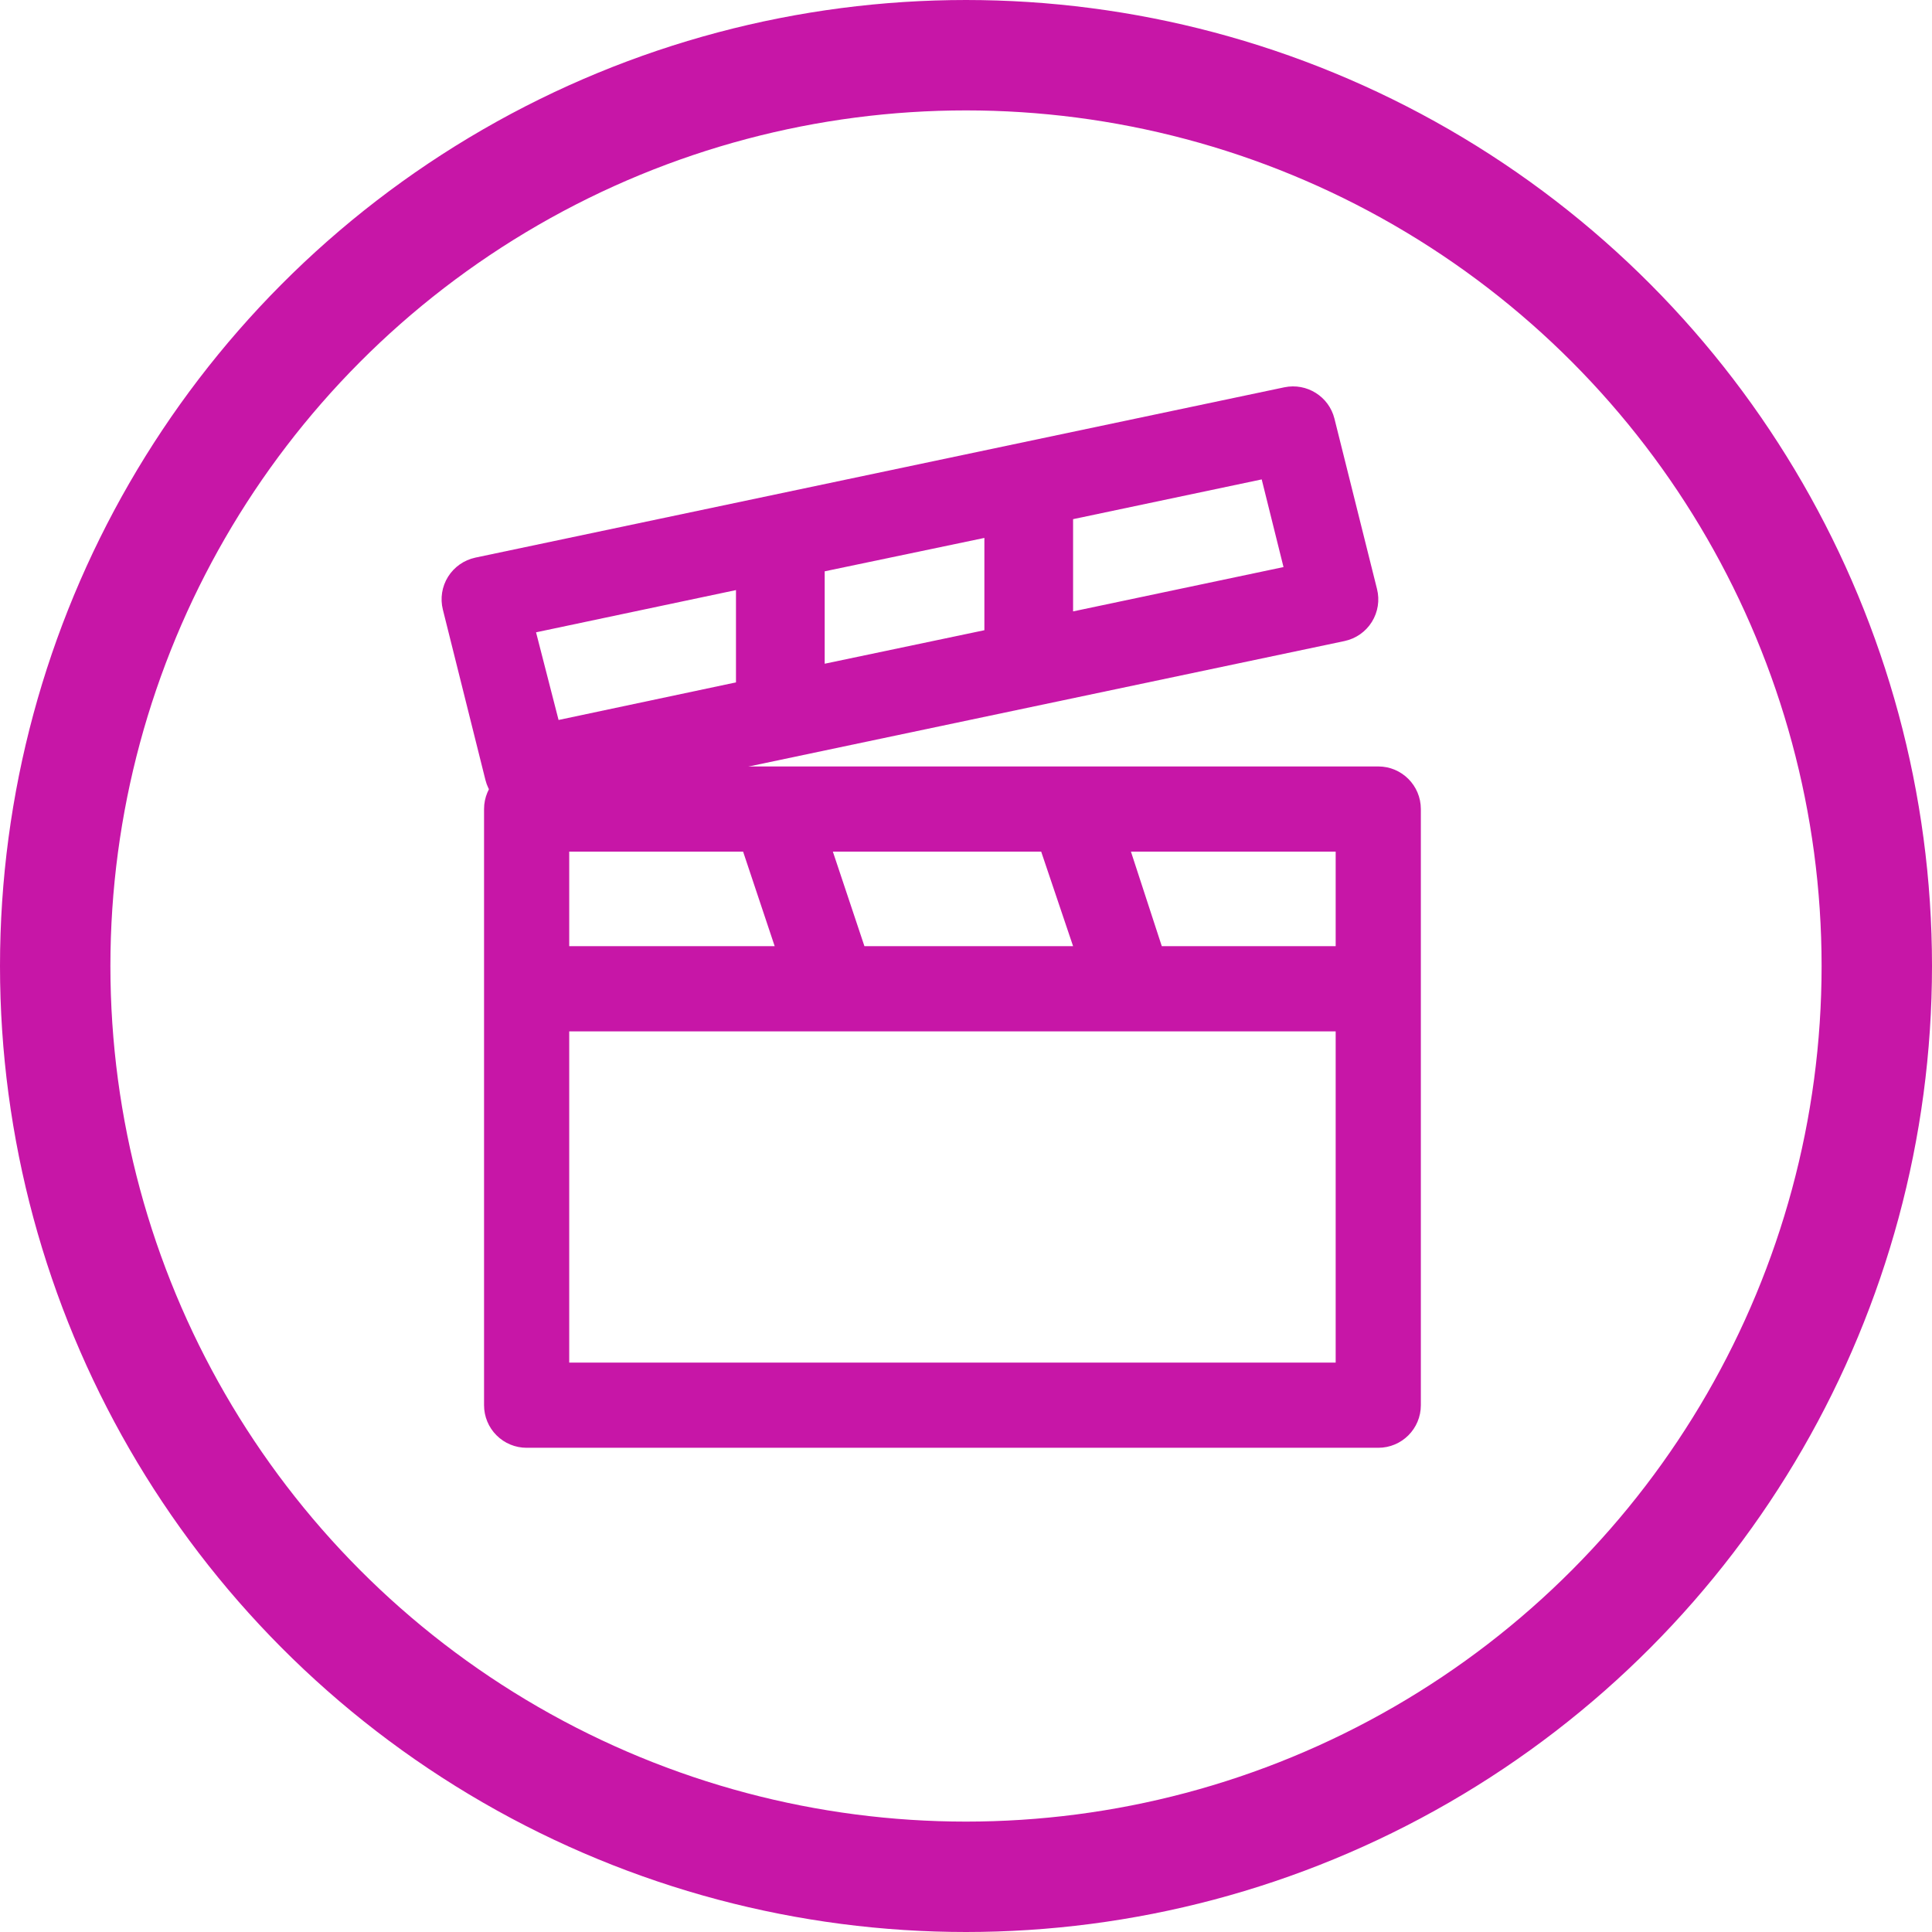
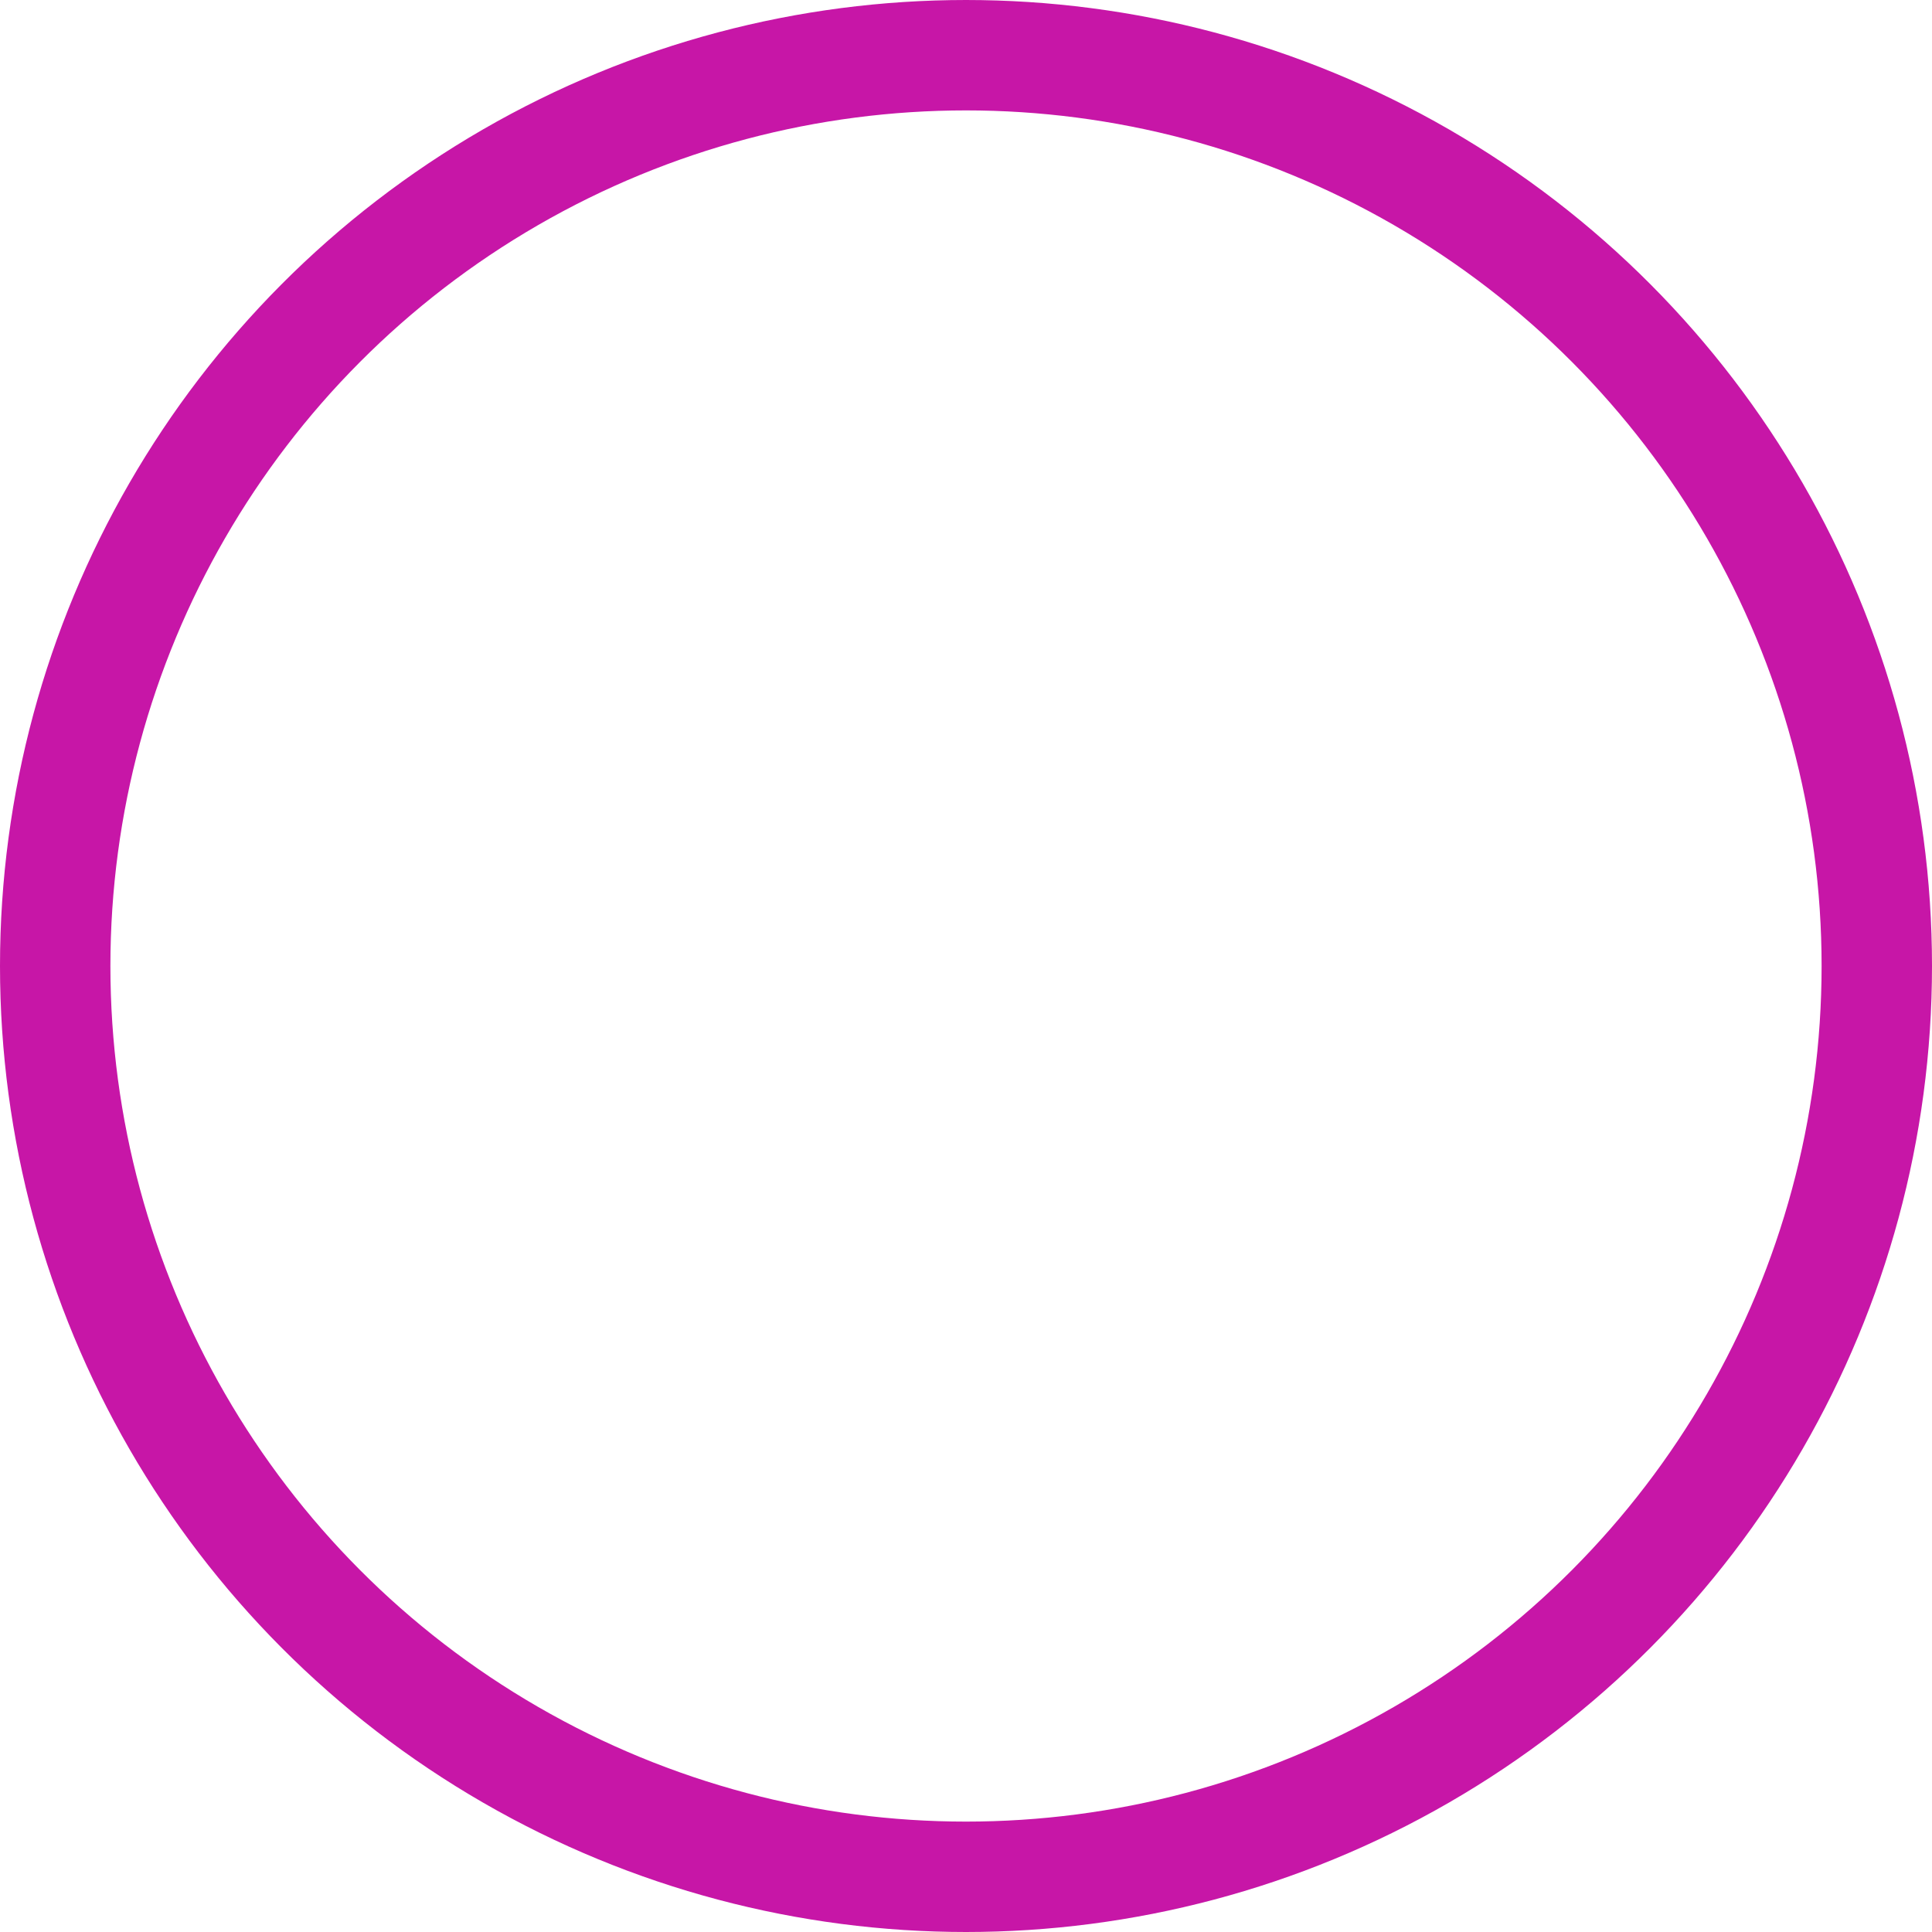
<svg xmlns="http://www.w3.org/2000/svg" width="35px" height="35px" viewBox="0 0 35 35" version="1.1">
  <title>Artboard 2 Copy 6</title>
  <desc>Created with Sketch.</desc>
  <defs />
  <g id="Page-1" stroke="none" stroke-width="1" fill="none" fill-rule="evenodd">
    <g id="Artboard-2-Copy-6">
      <circle id="Oval-2-Copy-12" stroke="#C716A7" stroke-width="2" cx="17.5" cy="17.5" r="16.5" />
      <g id="Group-28" transform="translate(8, 7)" fill-rule="nonzero" fill="#C716A7">
-         <path d="M16.946,3.671 L16.175,0.585 C16.075,0.183 15.674,-0.068 15.268,0.016 L0.611,3.102 C0.406,3.146 0.228,3.271 0.117,3.448 C0.006,3.626 -0.028,3.841 0.023,4.044 L0.794,7.13 C0.895,7.532 1.295,7.783 1.701,7.699 L16.358,4.613 C16.563,4.569 16.741,4.445 16.852,4.267 C16.963,4.089 16.997,3.874 16.946,3.671 L16.946,3.671 Z M9.833,2.745 L9.833,4.417 L6.94,5.024 L6.94,3.35 L9.833,2.745 Z M1.711,4.455 L5.333,3.69 L5.333,5.362 L2.119,6.043 L1.711,4.455 Z M11.44,4.076 L11.44,2.405 L14.857,1.685 L15.252,3.273 L11.44,4.076 Z" id="Shape" />
-         <path d="M16.969,6.885 L1.54,6.885 C1.114,6.885 0.769,7.231 0.769,7.657 L0.769,18.457 C0.769,18.661 0.85,18.858 0.995,19.002 C1.139,19.147 1.336,19.228 1.54,19.228 L16.969,19.228 C17.395,19.228 17.74,18.883 17.74,18.457 L17.74,7.657 C17.74,7.231 17.395,6.885 16.969,6.885 Z M16.197,10.141 L13.047,10.141 L12.488,8.428 L16.197,8.428 L16.197,10.141 Z M7.66,10.141 L7.088,8.428 L10.862,8.428 L11.44,10.141 L7.66,10.141 Z M5.462,8.428 L6.034,10.141 L2.312,10.141 L2.312,8.428 L5.462,8.428 Z M2.312,17.685 L2.312,11.684 L16.197,11.684 L16.197,17.685 L2.312,17.685 Z" id="Shape" />
-       </g>
+         </g>
    </g>
  </g>
</svg>